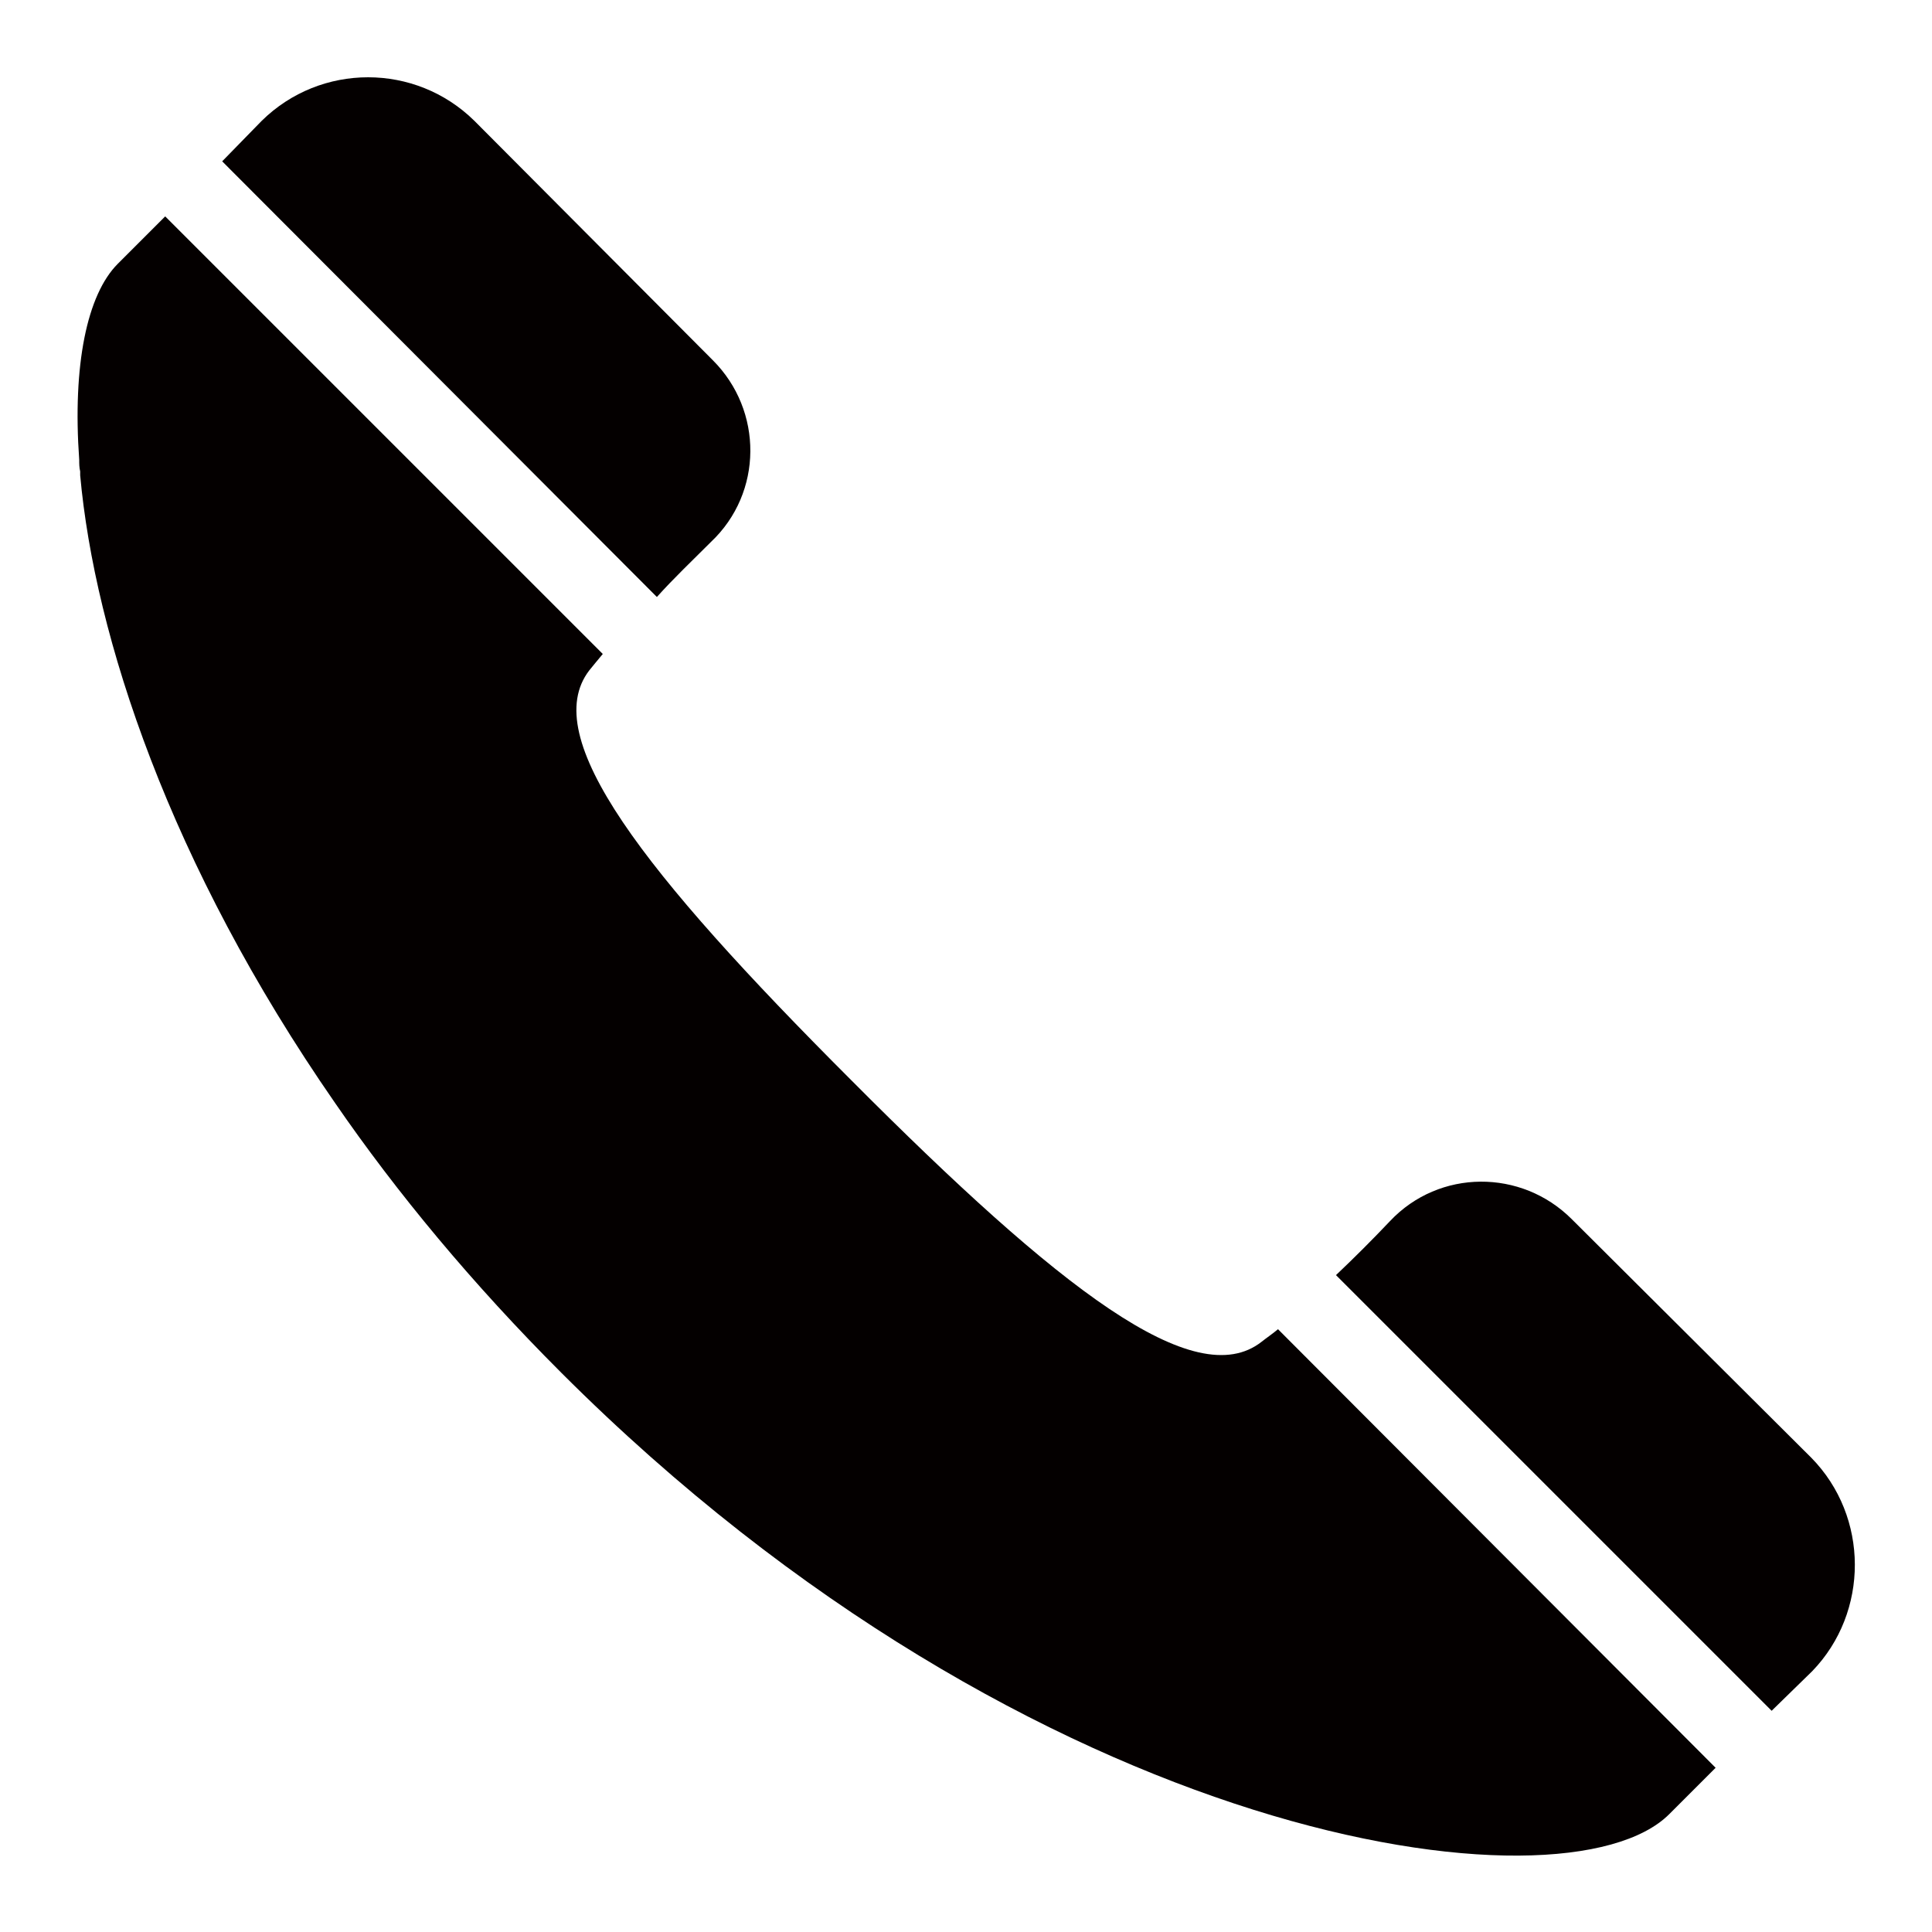
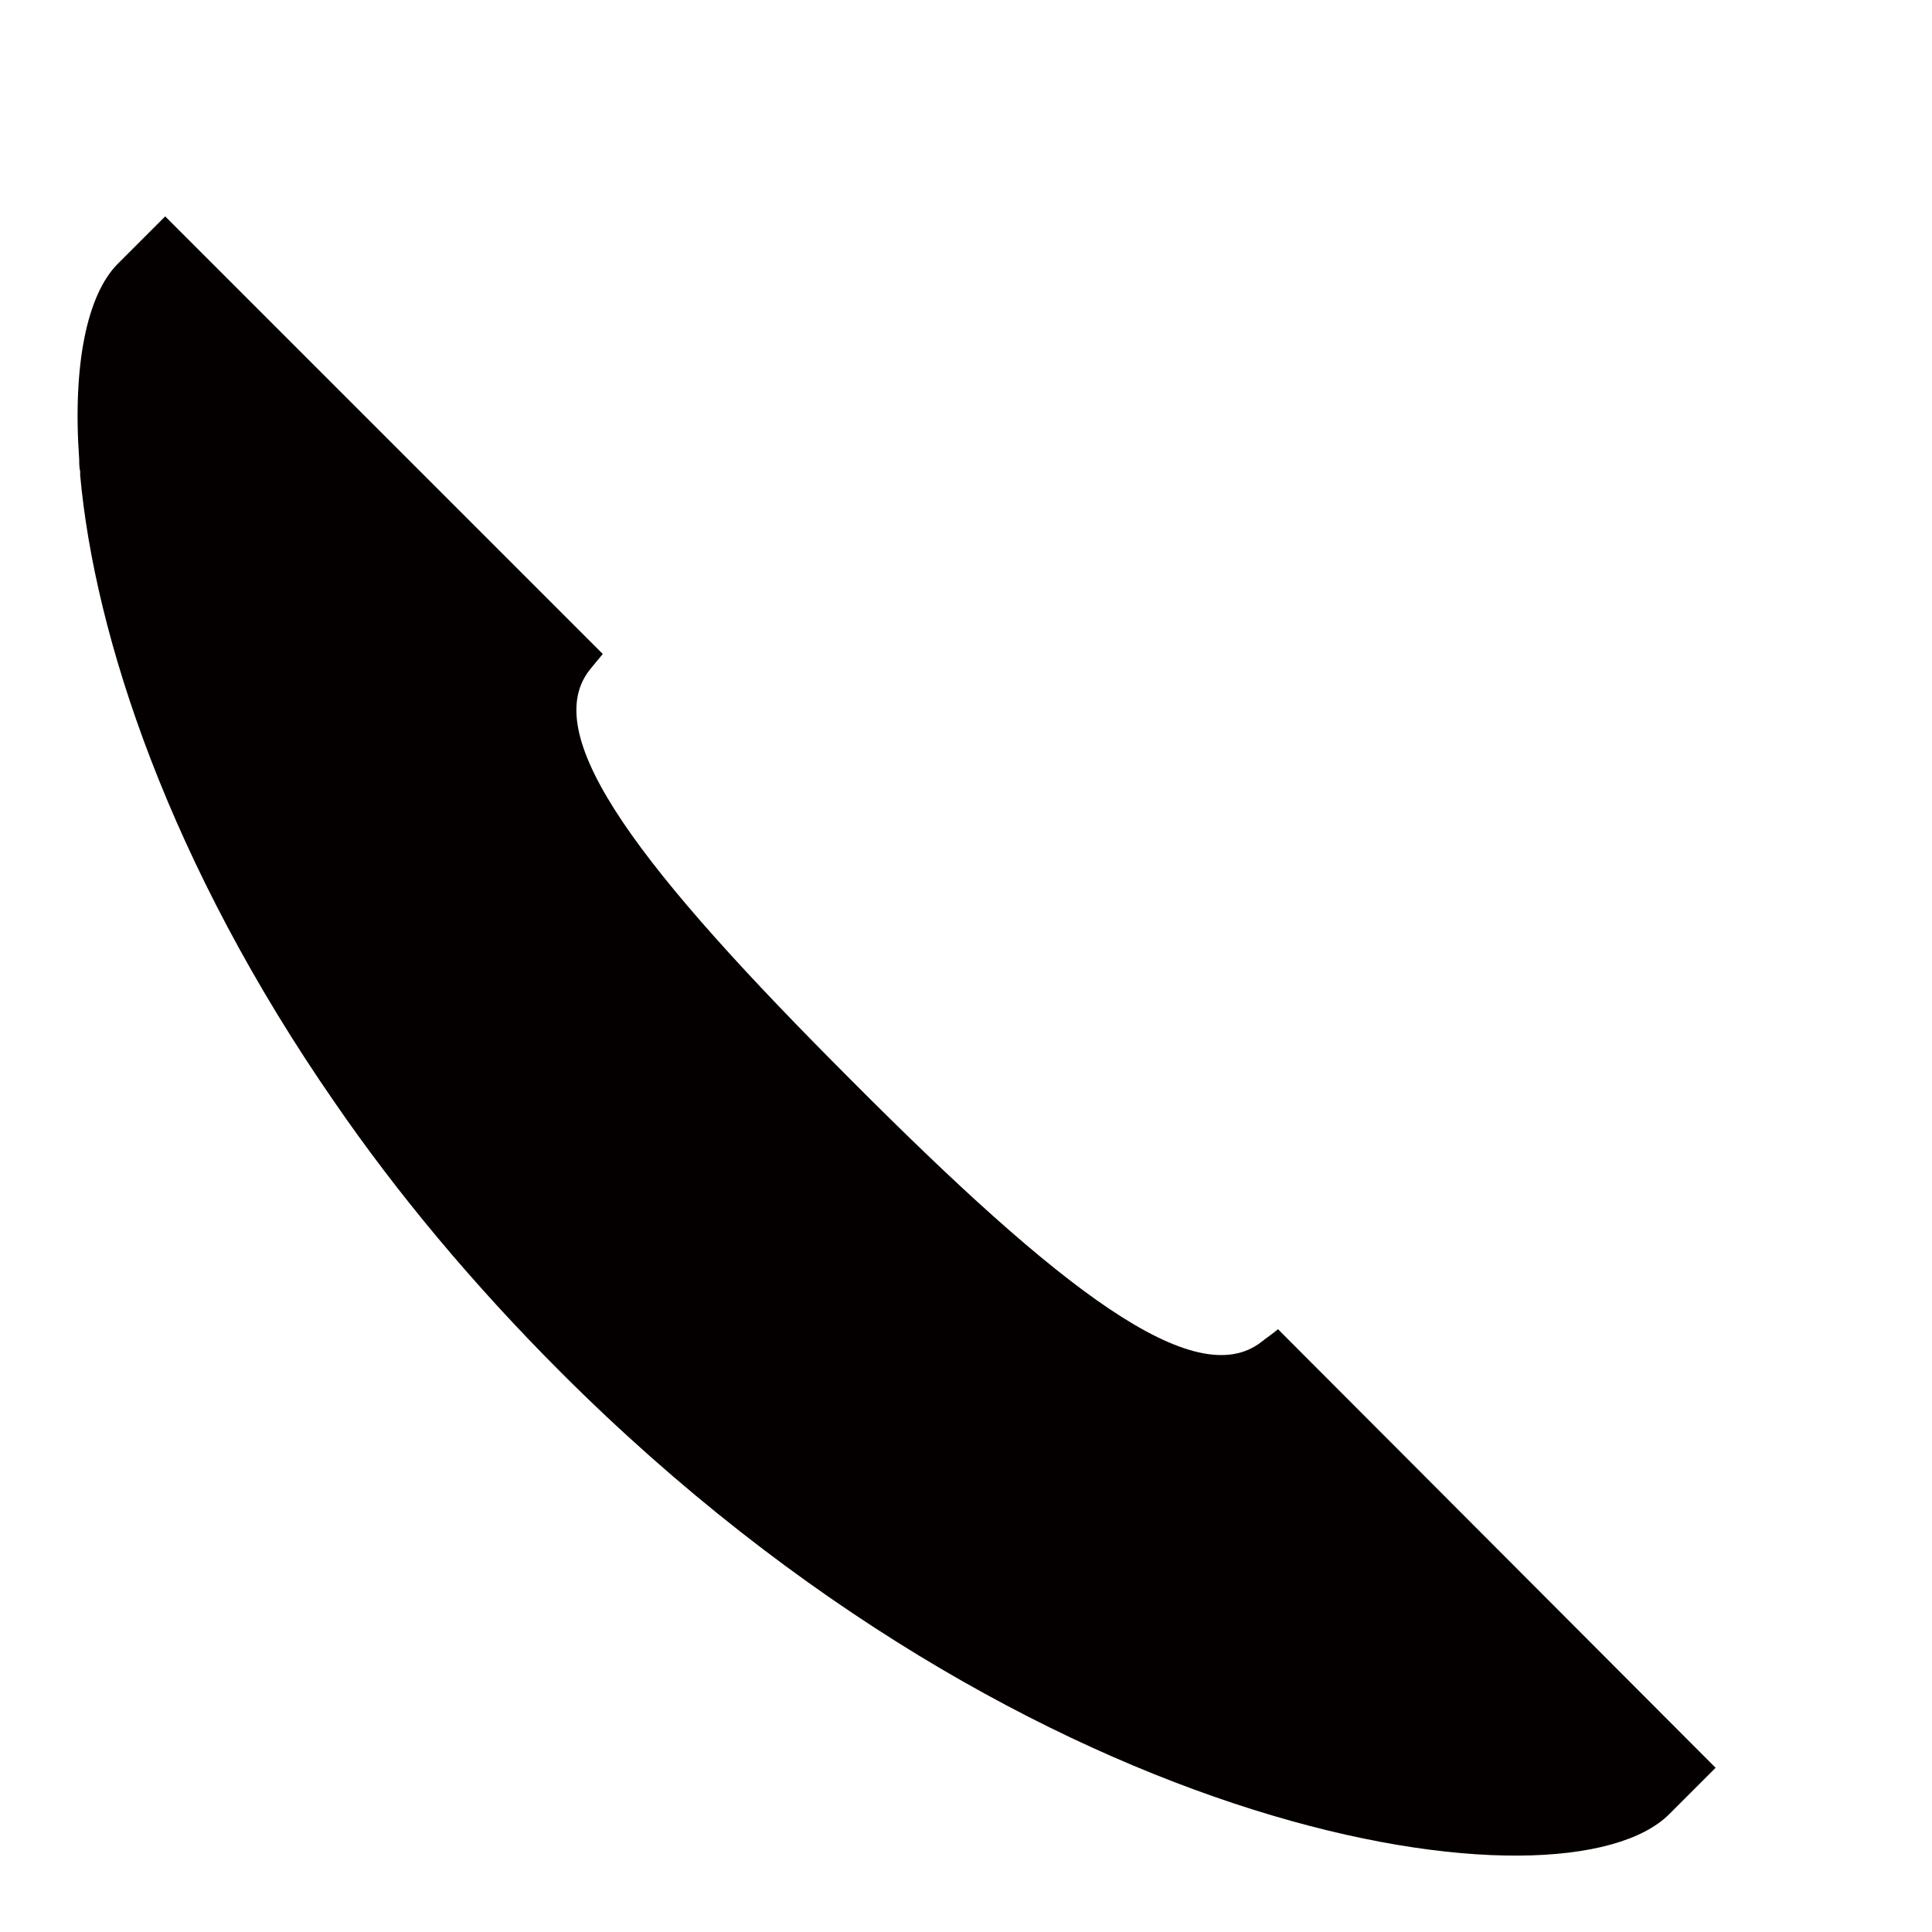
<svg xmlns="http://www.w3.org/2000/svg" version="1.1" id="レイヤー_1" x="0px" y="0px" viewBox="0 0 200 200" style="enable-background:new 0 0 200 200;" xml:space="preserve">
  <style type="text/css">
	.st0{fill:#040000;}
</style>
  <g>
-     <path class="st0" d="M73.6,56.1C79,51,79,42.5,73.8,37.3L49.1,12.5c-6.1-6-15.9-6-22,0l-4.1,4.2L68,61.8   C69.7,59.9,71.7,58,73.6,56.1z" />
    <path class="st0" d="M132.3,137.6c-0.6,0.5-1.2,0.9-1.7,1.3c-6.9,5.4-20.9-5.4-42.5-27.1C66.5,90.2,55.7,76.3,61,69.4   c0.4-0.5,0.9-1.1,1.4-1.7L17.1,22.4l-4.9,4.9C9,30.5,7.5,37.8,8.2,47.6c0,0.4,0,0.8,0.1,1.2c0,0.1,0,0.3,0,0.4   c1.5,16.6,9.2,40.2,26.4,65c6.4,9.3,14.2,18.7,23.4,27.9c48.9,48.9,103.9,56.5,114.7,45.7l4.8-4.8l0,0l0,0l0,0L132.3,137.6z" />
-     <path class="st0" d="M187.5,150.9l-24.8-24.7c-5.2-5.2-13.7-5.2-18.8,0.2c-1.8,1.9-3.7,3.8-5.6,5.6c0,0,0,0,0,0l0,0c0,0,0,0,0,0   l45.1,45.1l4.2-4.1C193.5,166.9,193.5,157,187.5,150.9z" />
  </g>
</svg>